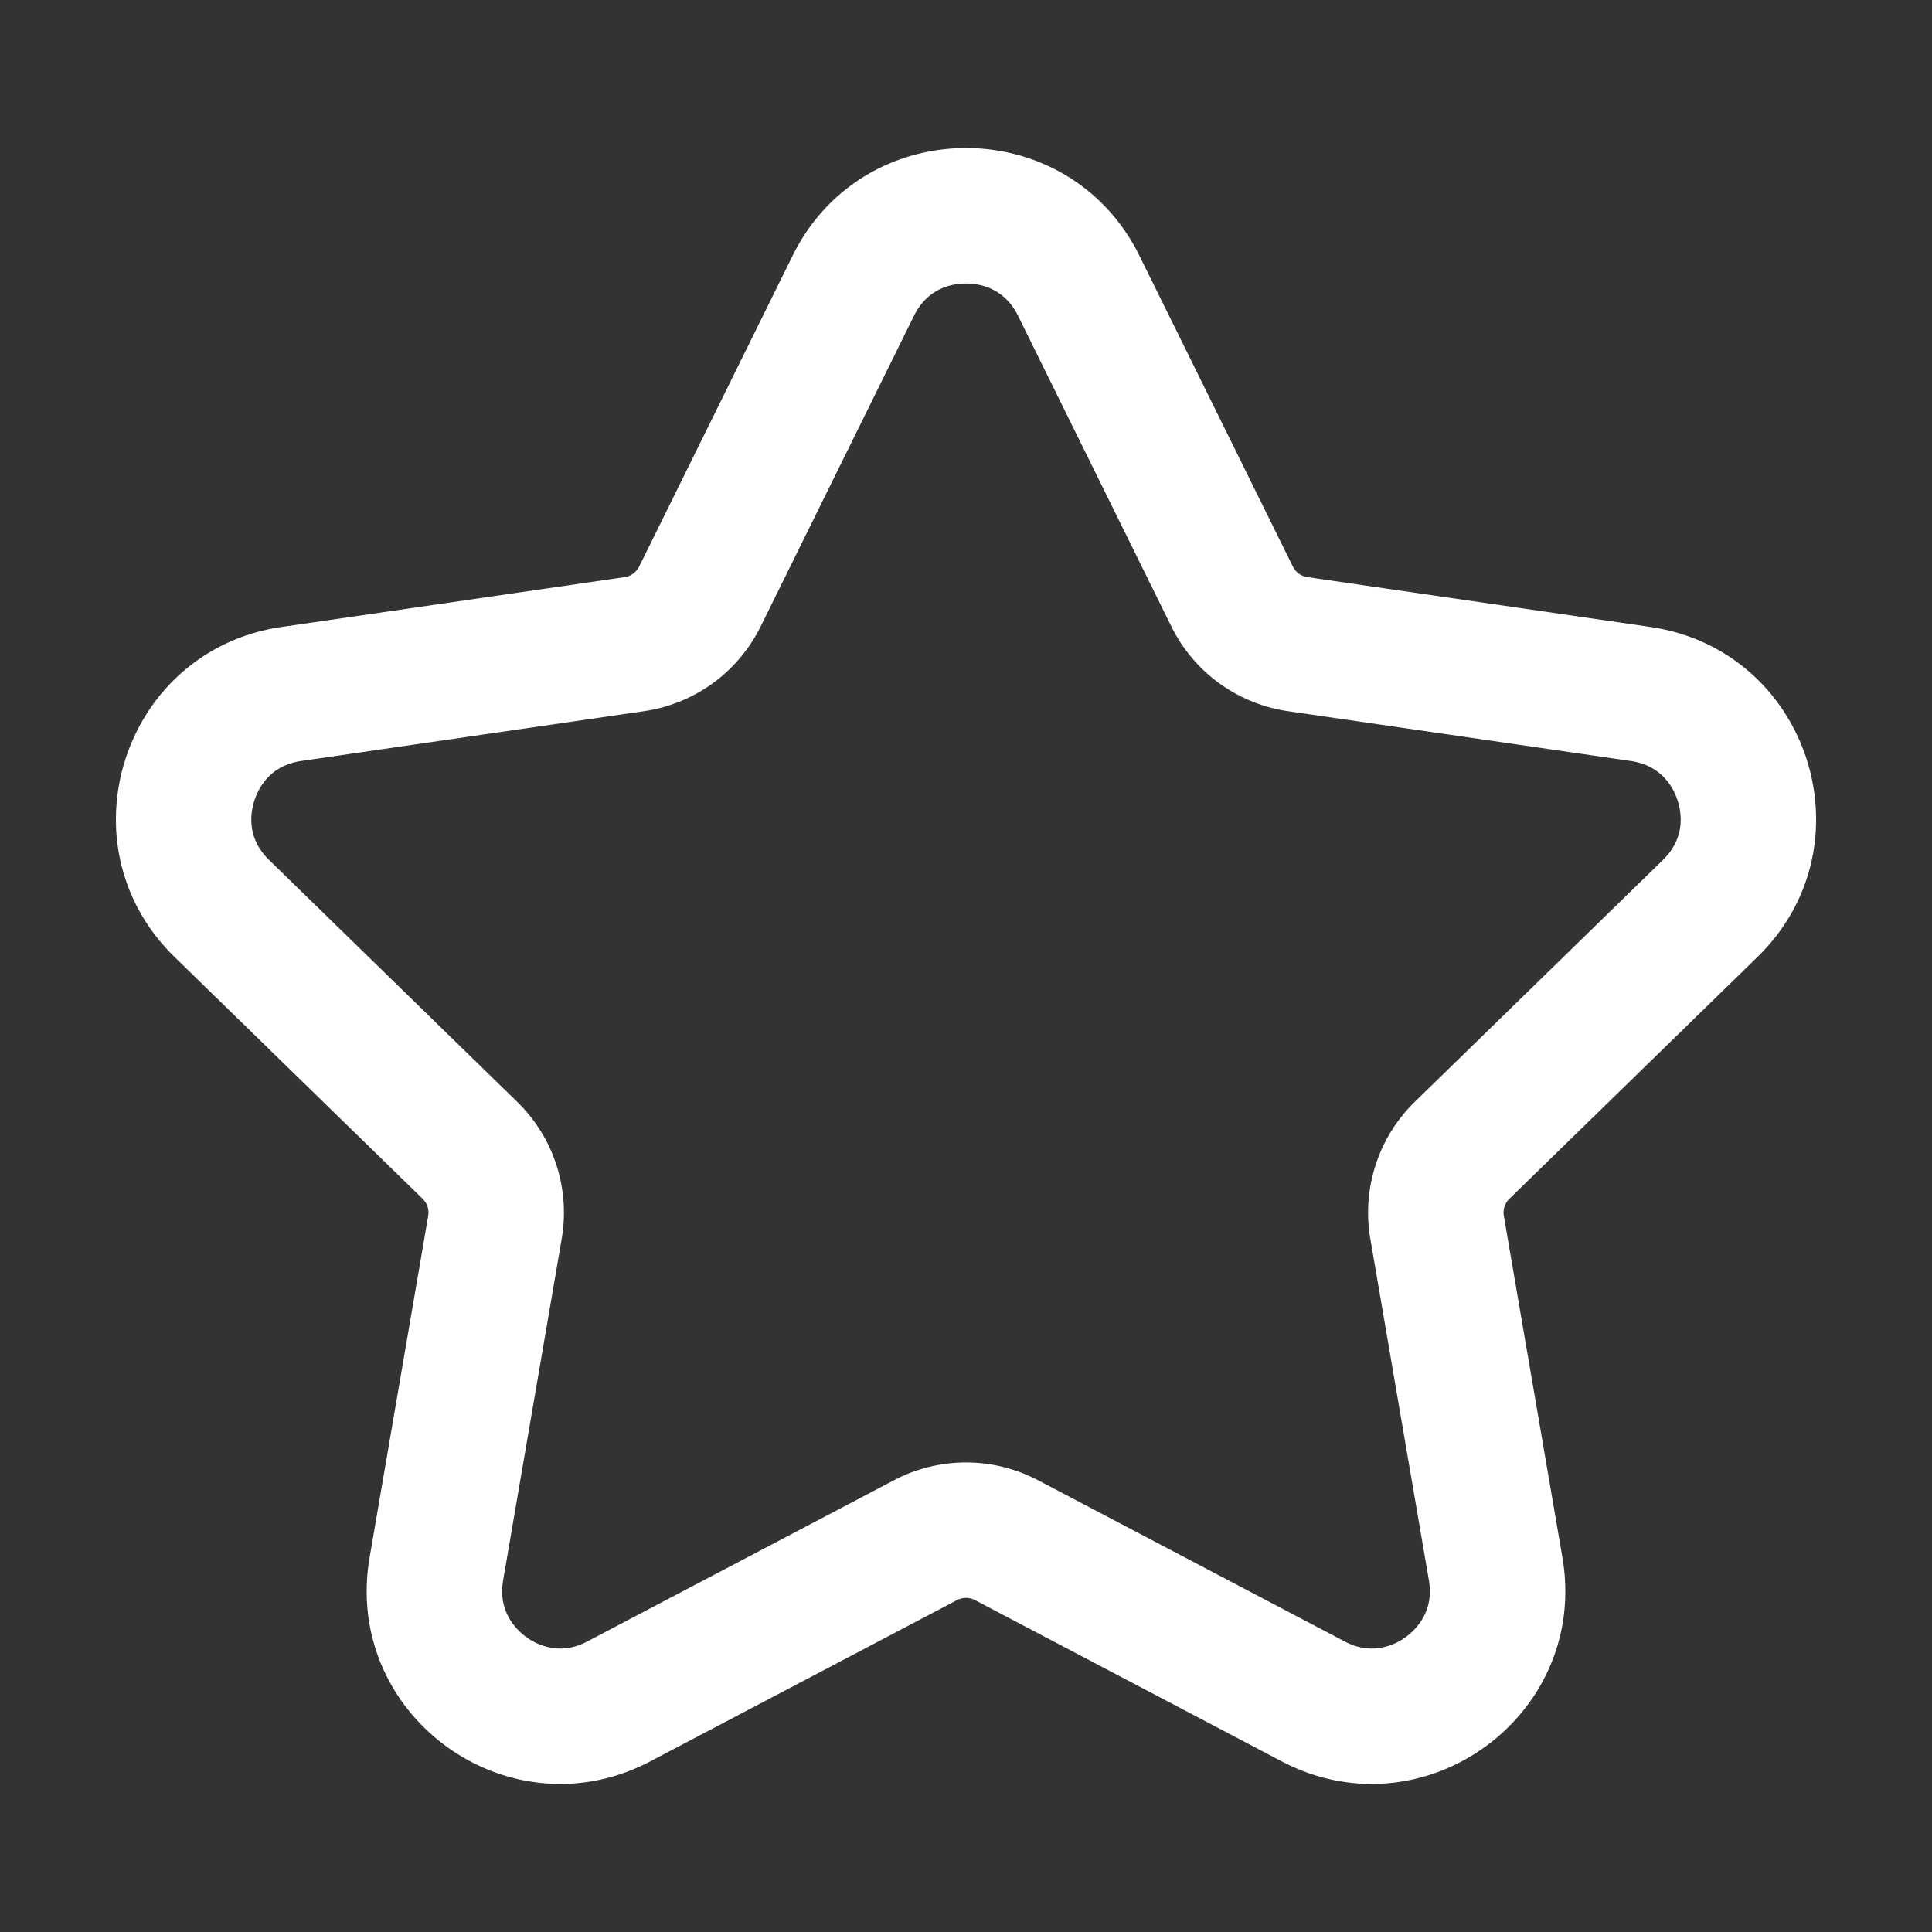
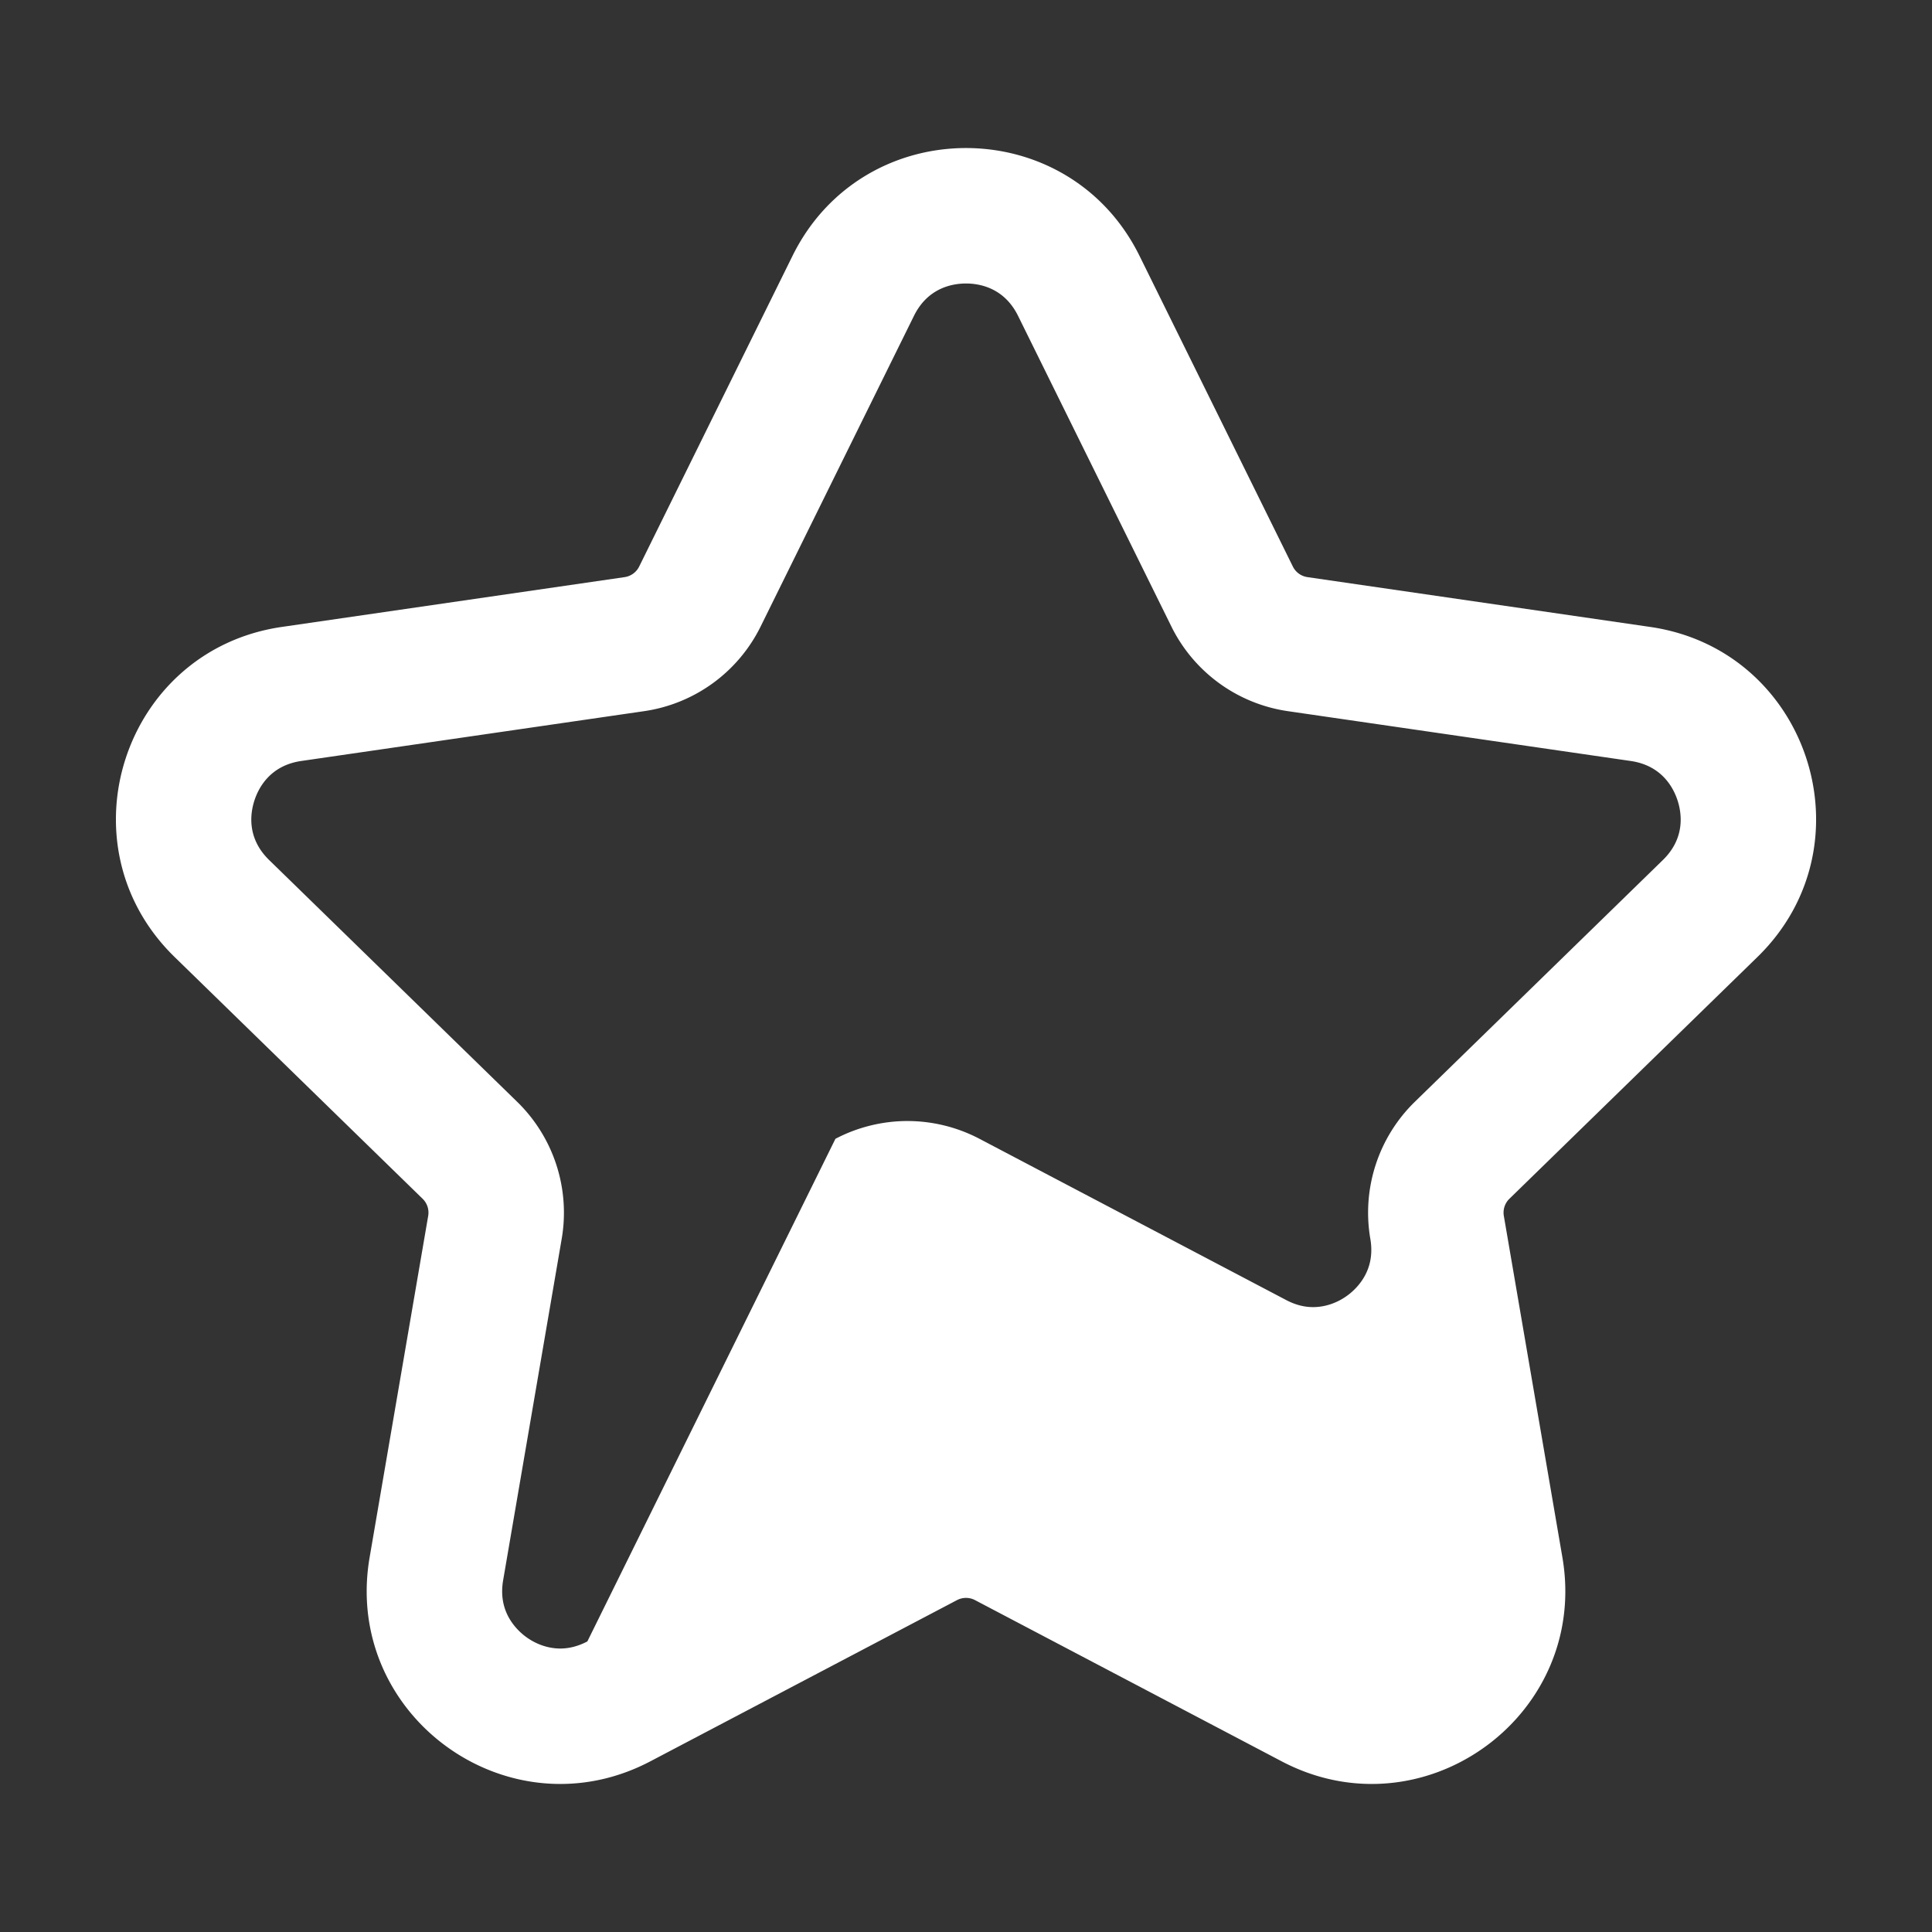
<svg xmlns="http://www.w3.org/2000/svg" class="icon" viewBox="0 0 1024 1024" width="256" height="256">
  <rect x="0" y="0" width="1024" height="1024" fill="#333333" stroke="none" />
-   <path d="M512 150.257c7.142 0 20.224 2.227 27.592 17.152l81.244 164.613a82.022 82.022 0 0 0 61.788 44.913l181.693 26.404c16.466 2.391 22.63 14.147 24.837 20.941 2.207 6.794 4.132 19.922-7.782 31.539l-131.487 128.164a82.038 82.038 0 0 0-23.583 72.612l31.037 180.961c1.613 9.416-0.543 17.72-6.405 24.678-6.083 7.214-15.017 11.52-23.9 11.52-4.833 0-9.523-1.229-14.336-3.763l-162.499-85.432a82.35 82.35 0 0 0-38.19-9.431c-13.251 0-26.455 3.261-38.18 9.426L311.316 869.99c-4.751 2.499-9.574 3.763-14.336 3.763-8.888 0-17.818-4.306-23.9-11.515-5.862-6.958-8.018-15.263-6.405-24.678l31.037-180.951a82.033 82.033 0 0 0-23.598-72.627l-131.482-128.169c-11.914-11.617-9.994-24.745-7.782-31.539 2.207-6.794 8.366-18.545 24.837-20.941l181.693-26.399a81.997 81.997 0 0 0 61.773-44.882l81.26-164.644c7.363-14.925 20.444-17.152 27.587-17.152m0-71.793c-36.577 0-73.16 19.057-91.965 57.17L338.775 300.278a10.255 10.255 0 0 1-7.721 5.612L149.361 332.288c-84.116 12.221-117.709 115.599-56.837 174.93l131.476 128.159c2.417 2.355 3.523 5.75 2.949 9.078l-31.037 180.961c-11.372 66.294 41.303 120.12 101.064 120.12 15.764 0 32.041-3.753 47.744-12.006l162.514-85.437a10.281 10.281 0 0 1 9.544 0l162.514 85.437c15.708 8.259 31.969 12.006 47.744 12.006 59.756 0 112.43-53.837 101.064-120.12l-31.037-180.961a10.26 10.26 0 0 1 2.949-9.078l131.476-128.159c60.872-59.331 27.279-162.708-56.837-174.93l-181.693-26.404a10.255 10.255 0 0 1-7.721-5.612L603.976 135.629c-18.816-38.108-55.398-57.165-91.976-57.165z" fill="#ffffff" />
+   <path d="M512 150.257c7.142 0 20.224 2.227 27.592 17.152l81.244 164.613a82.022 82.022 0 0 0 61.788 44.913l181.693 26.404c16.466 2.391 22.63 14.147 24.837 20.941 2.207 6.794 4.132 19.922-7.782 31.539l-131.487 128.164a82.038 82.038 0 0 0-23.583 72.612c1.613 9.416-0.543 17.72-6.405 24.678-6.083 7.214-15.017 11.52-23.9 11.52-4.833 0-9.523-1.229-14.336-3.763l-162.499-85.432a82.35 82.35 0 0 0-38.19-9.431c-13.251 0-26.455 3.261-38.18 9.426L311.316 869.99c-4.751 2.499-9.574 3.763-14.336 3.763-8.888 0-17.818-4.306-23.9-11.515-5.862-6.958-8.018-15.263-6.405-24.678l31.037-180.951a82.033 82.033 0 0 0-23.598-72.627l-131.482-128.169c-11.914-11.617-9.994-24.745-7.782-31.539 2.207-6.794 8.366-18.545 24.837-20.941l181.693-26.399a81.997 81.997 0 0 0 61.773-44.882l81.26-164.644c7.363-14.925 20.444-17.152 27.587-17.152m0-71.793c-36.577 0-73.16 19.057-91.965 57.17L338.775 300.278a10.255 10.255 0 0 1-7.721 5.612L149.361 332.288c-84.116 12.221-117.709 115.599-56.837 174.93l131.476 128.159c2.417 2.355 3.523 5.75 2.949 9.078l-31.037 180.961c-11.372 66.294 41.303 120.12 101.064 120.12 15.764 0 32.041-3.753 47.744-12.006l162.514-85.437a10.281 10.281 0 0 1 9.544 0l162.514 85.437c15.708 8.259 31.969 12.006 47.744 12.006 59.756 0 112.43-53.837 101.064-120.12l-31.037-180.961a10.26 10.26 0 0 1 2.949-9.078l131.476-128.159c60.872-59.331 27.279-162.708-56.837-174.93l-181.693-26.404a10.255 10.255 0 0 1-7.721-5.612L603.976 135.629c-18.816-38.108-55.398-57.165-91.976-57.165z" fill="#ffffff" />
</svg>